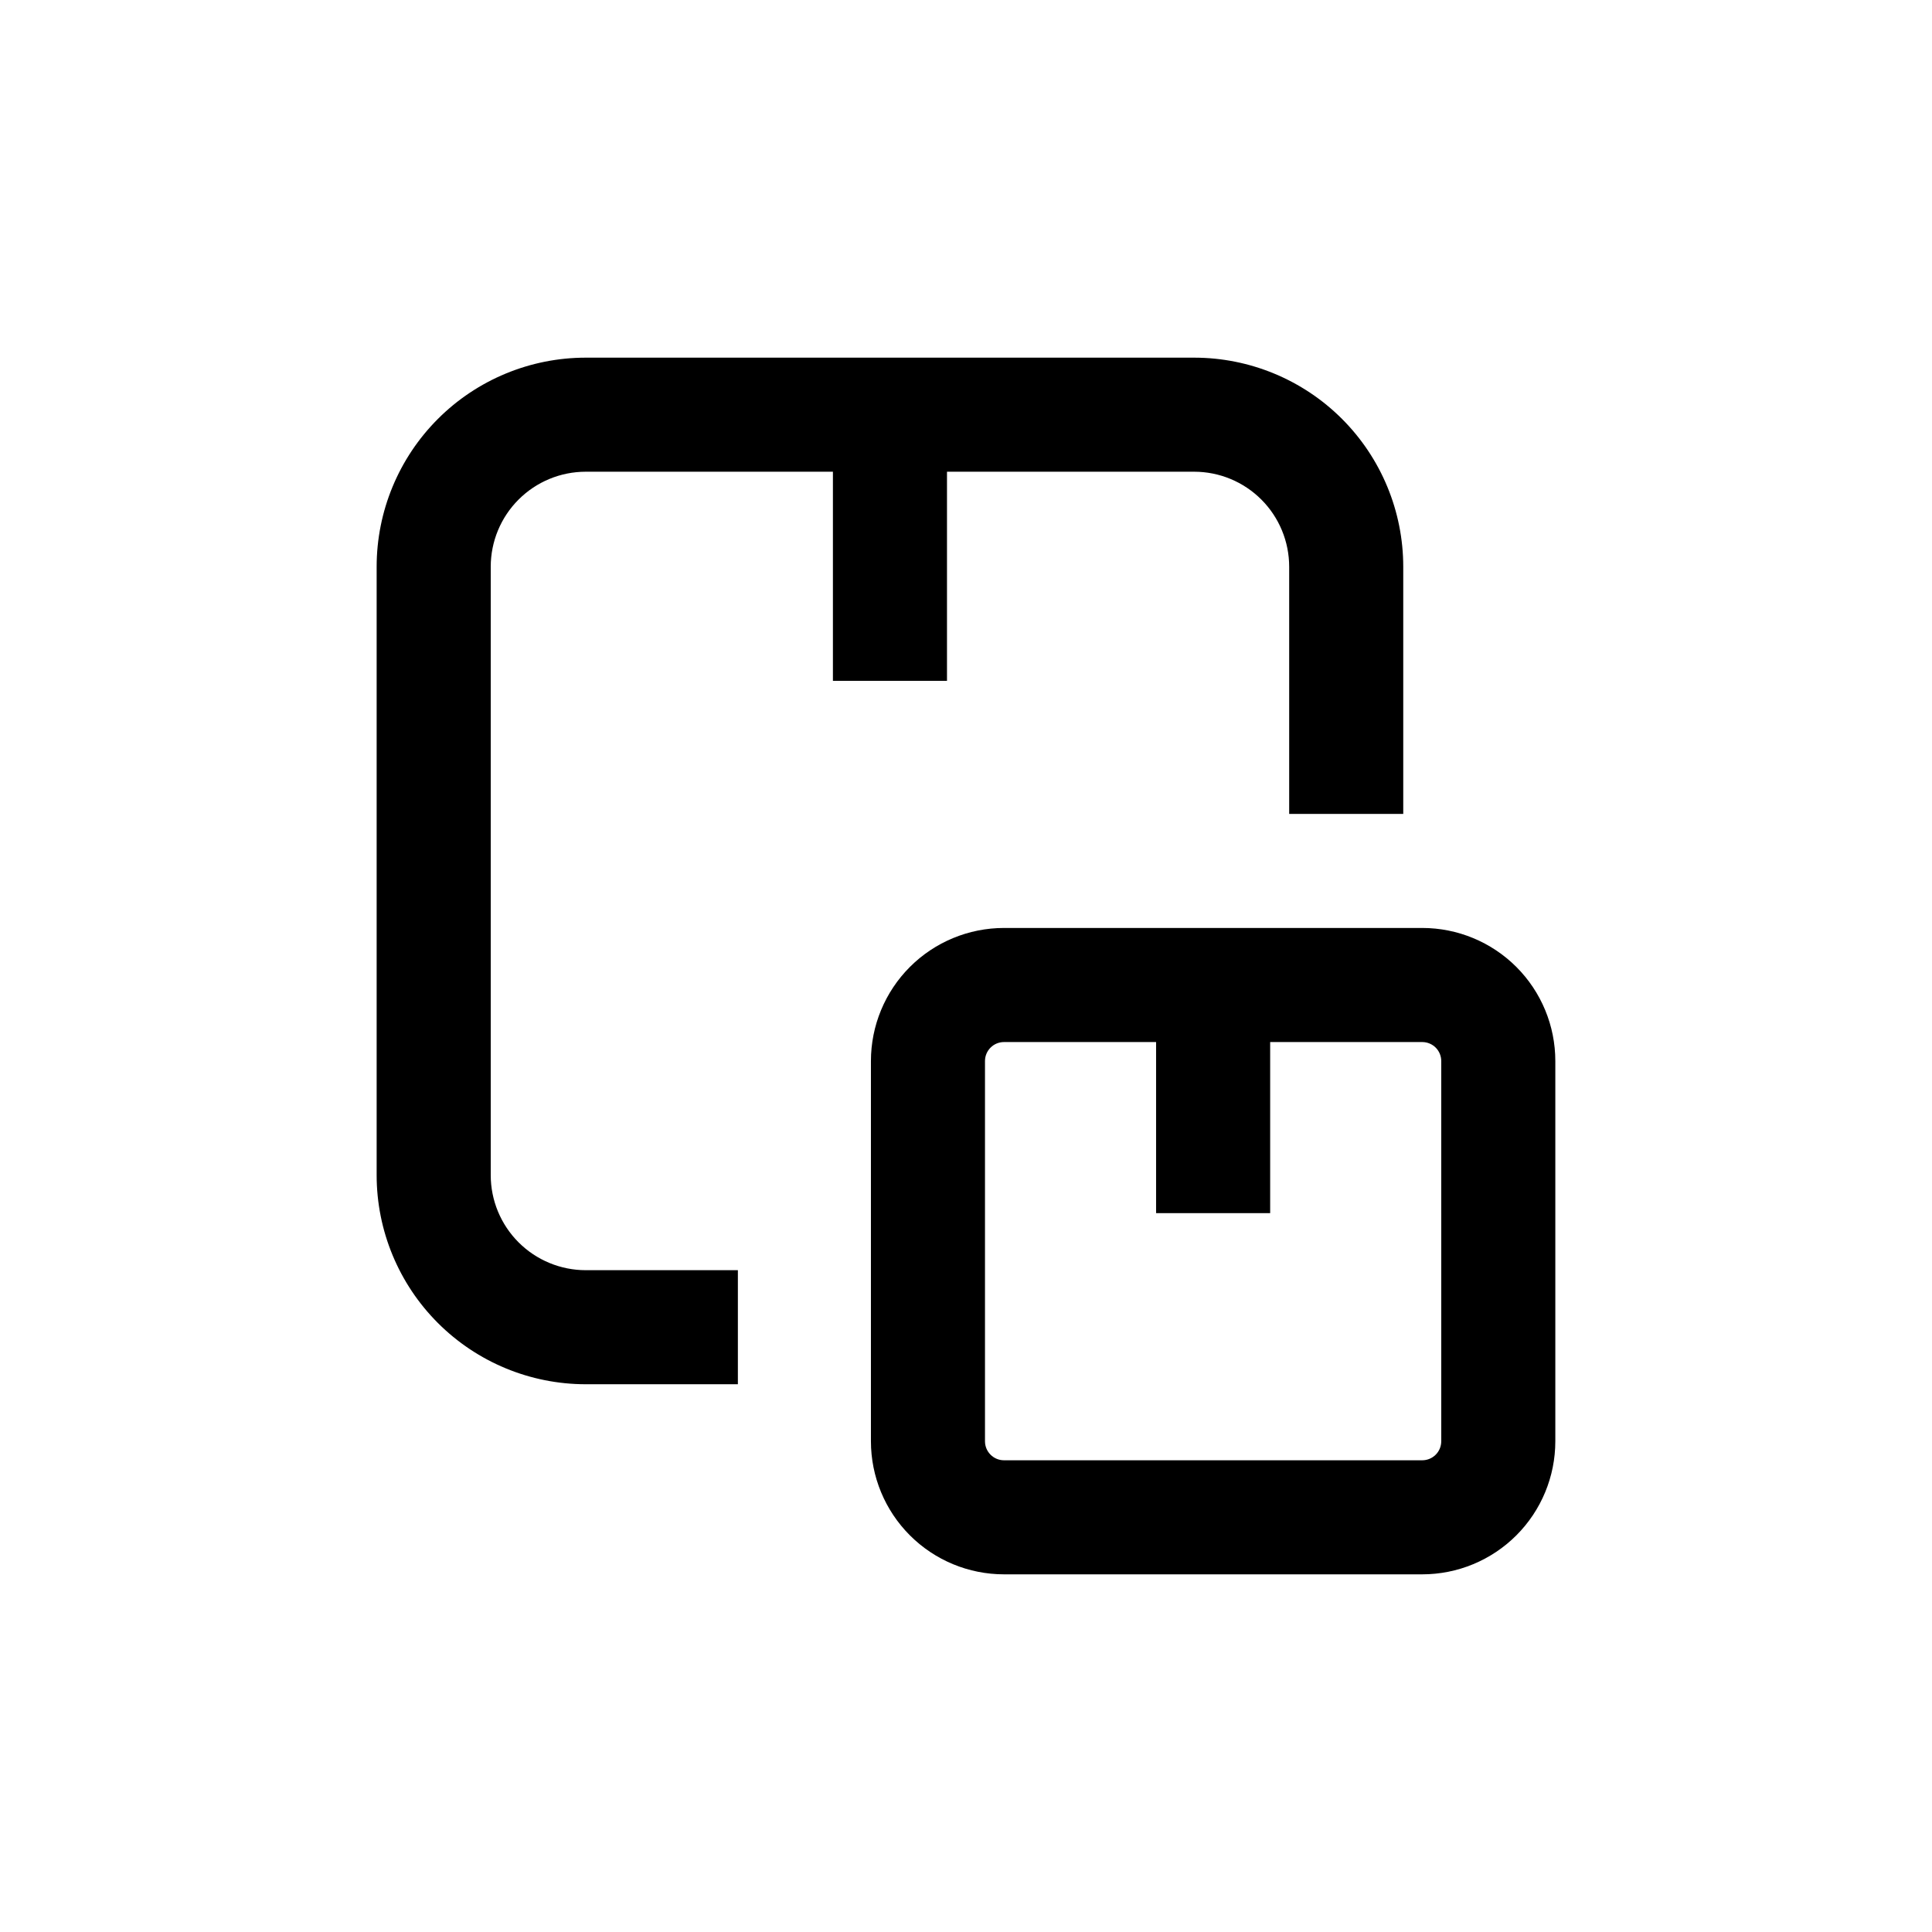
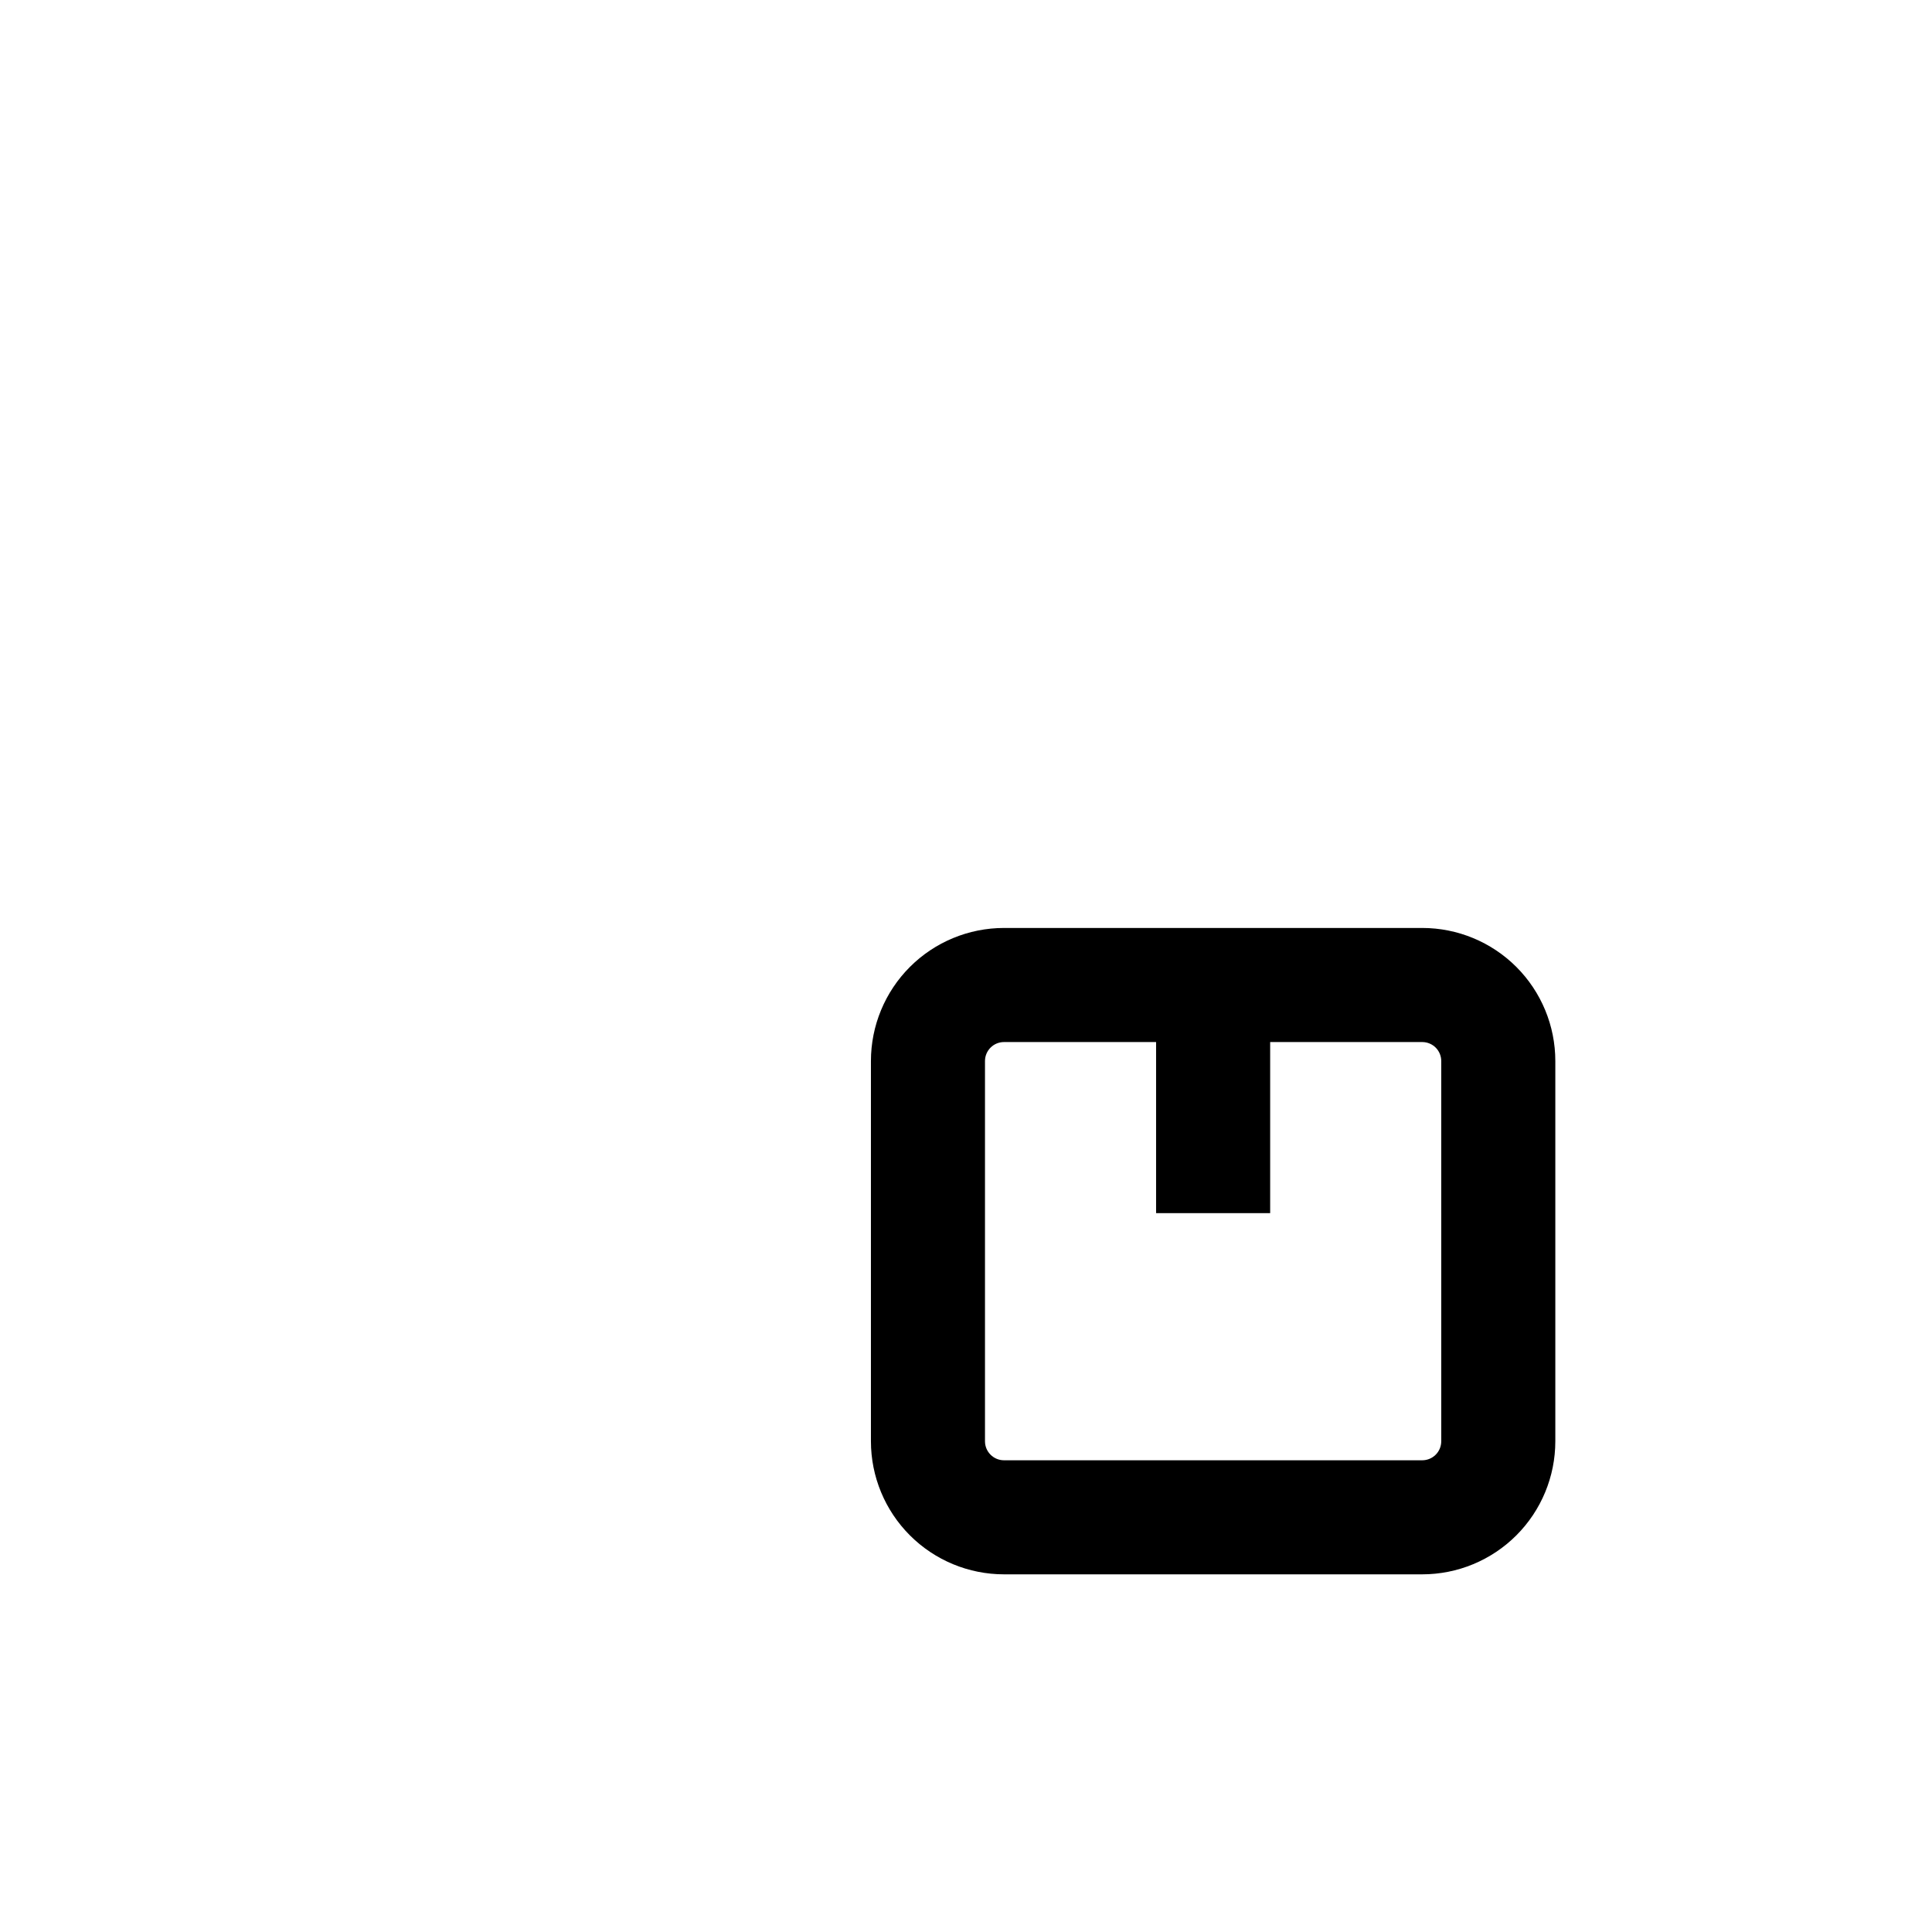
<svg xmlns="http://www.w3.org/2000/svg" fill="#000000" width="800px" height="800px" version="1.1" viewBox="144 144 512 512">
  <g>
-     <path d="m299.24 510.84h40.305v-30.227h-40.305c-6.684 0-13.09-2.656-17.812-7.379-4.727-4.727-7.379-11.133-7.379-17.812v-161.22c0-6.68 2.652-13.09 7.379-17.812 4.723-4.727 11.129-7.379 17.812-7.379h65.492v55.418h30.23v-55.418h65.496c6.68 0 13.086 2.652 17.812 7.379 4.723 4.723 7.375 11.133 7.375 17.812v65.496h30.23v-65.496c0-14.699-5.84-28.793-16.23-39.188-10.395-10.395-24.492-16.23-39.188-16.23h-161.22c-14.699 0-28.797 5.836-39.188 16.23-10.395 10.395-16.234 24.488-16.234 39.188v161.22c0 14.699 5.84 28.793 16.234 39.188 10.391 10.391 24.488 16.23 39.188 16.23z" />
    <path d="m520.91 389.92h-110.84c-9.352 0-18.324 3.715-24.938 10.328-6.613 6.617-10.328 15.586-10.328 24.938v100.76c0 9.355 3.715 18.324 10.328 24.938 6.613 6.617 15.586 10.332 24.938 10.332h110.84c9.352 0 18.32-3.715 24.938-10.332 6.613-6.613 10.328-15.582 10.328-24.938v-100.76c0-9.352-3.715-18.32-10.328-24.938-6.617-6.613-15.586-10.328-24.938-10.328zm5.039 136.03h-0.004c0 1.336-0.527 2.621-1.473 3.562-0.945 0.945-2.227 1.477-3.562 1.477h-110.84c-2.781 0-5.039-2.254-5.039-5.039v-100.76c0-2.781 2.258-5.035 5.039-5.035h40.305v45.344h30.23v-45.344h40.305c1.336 0 2.617 0.531 3.562 1.473 0.945 0.945 1.473 2.227 1.473 3.562z" />
  </g>
</svg>